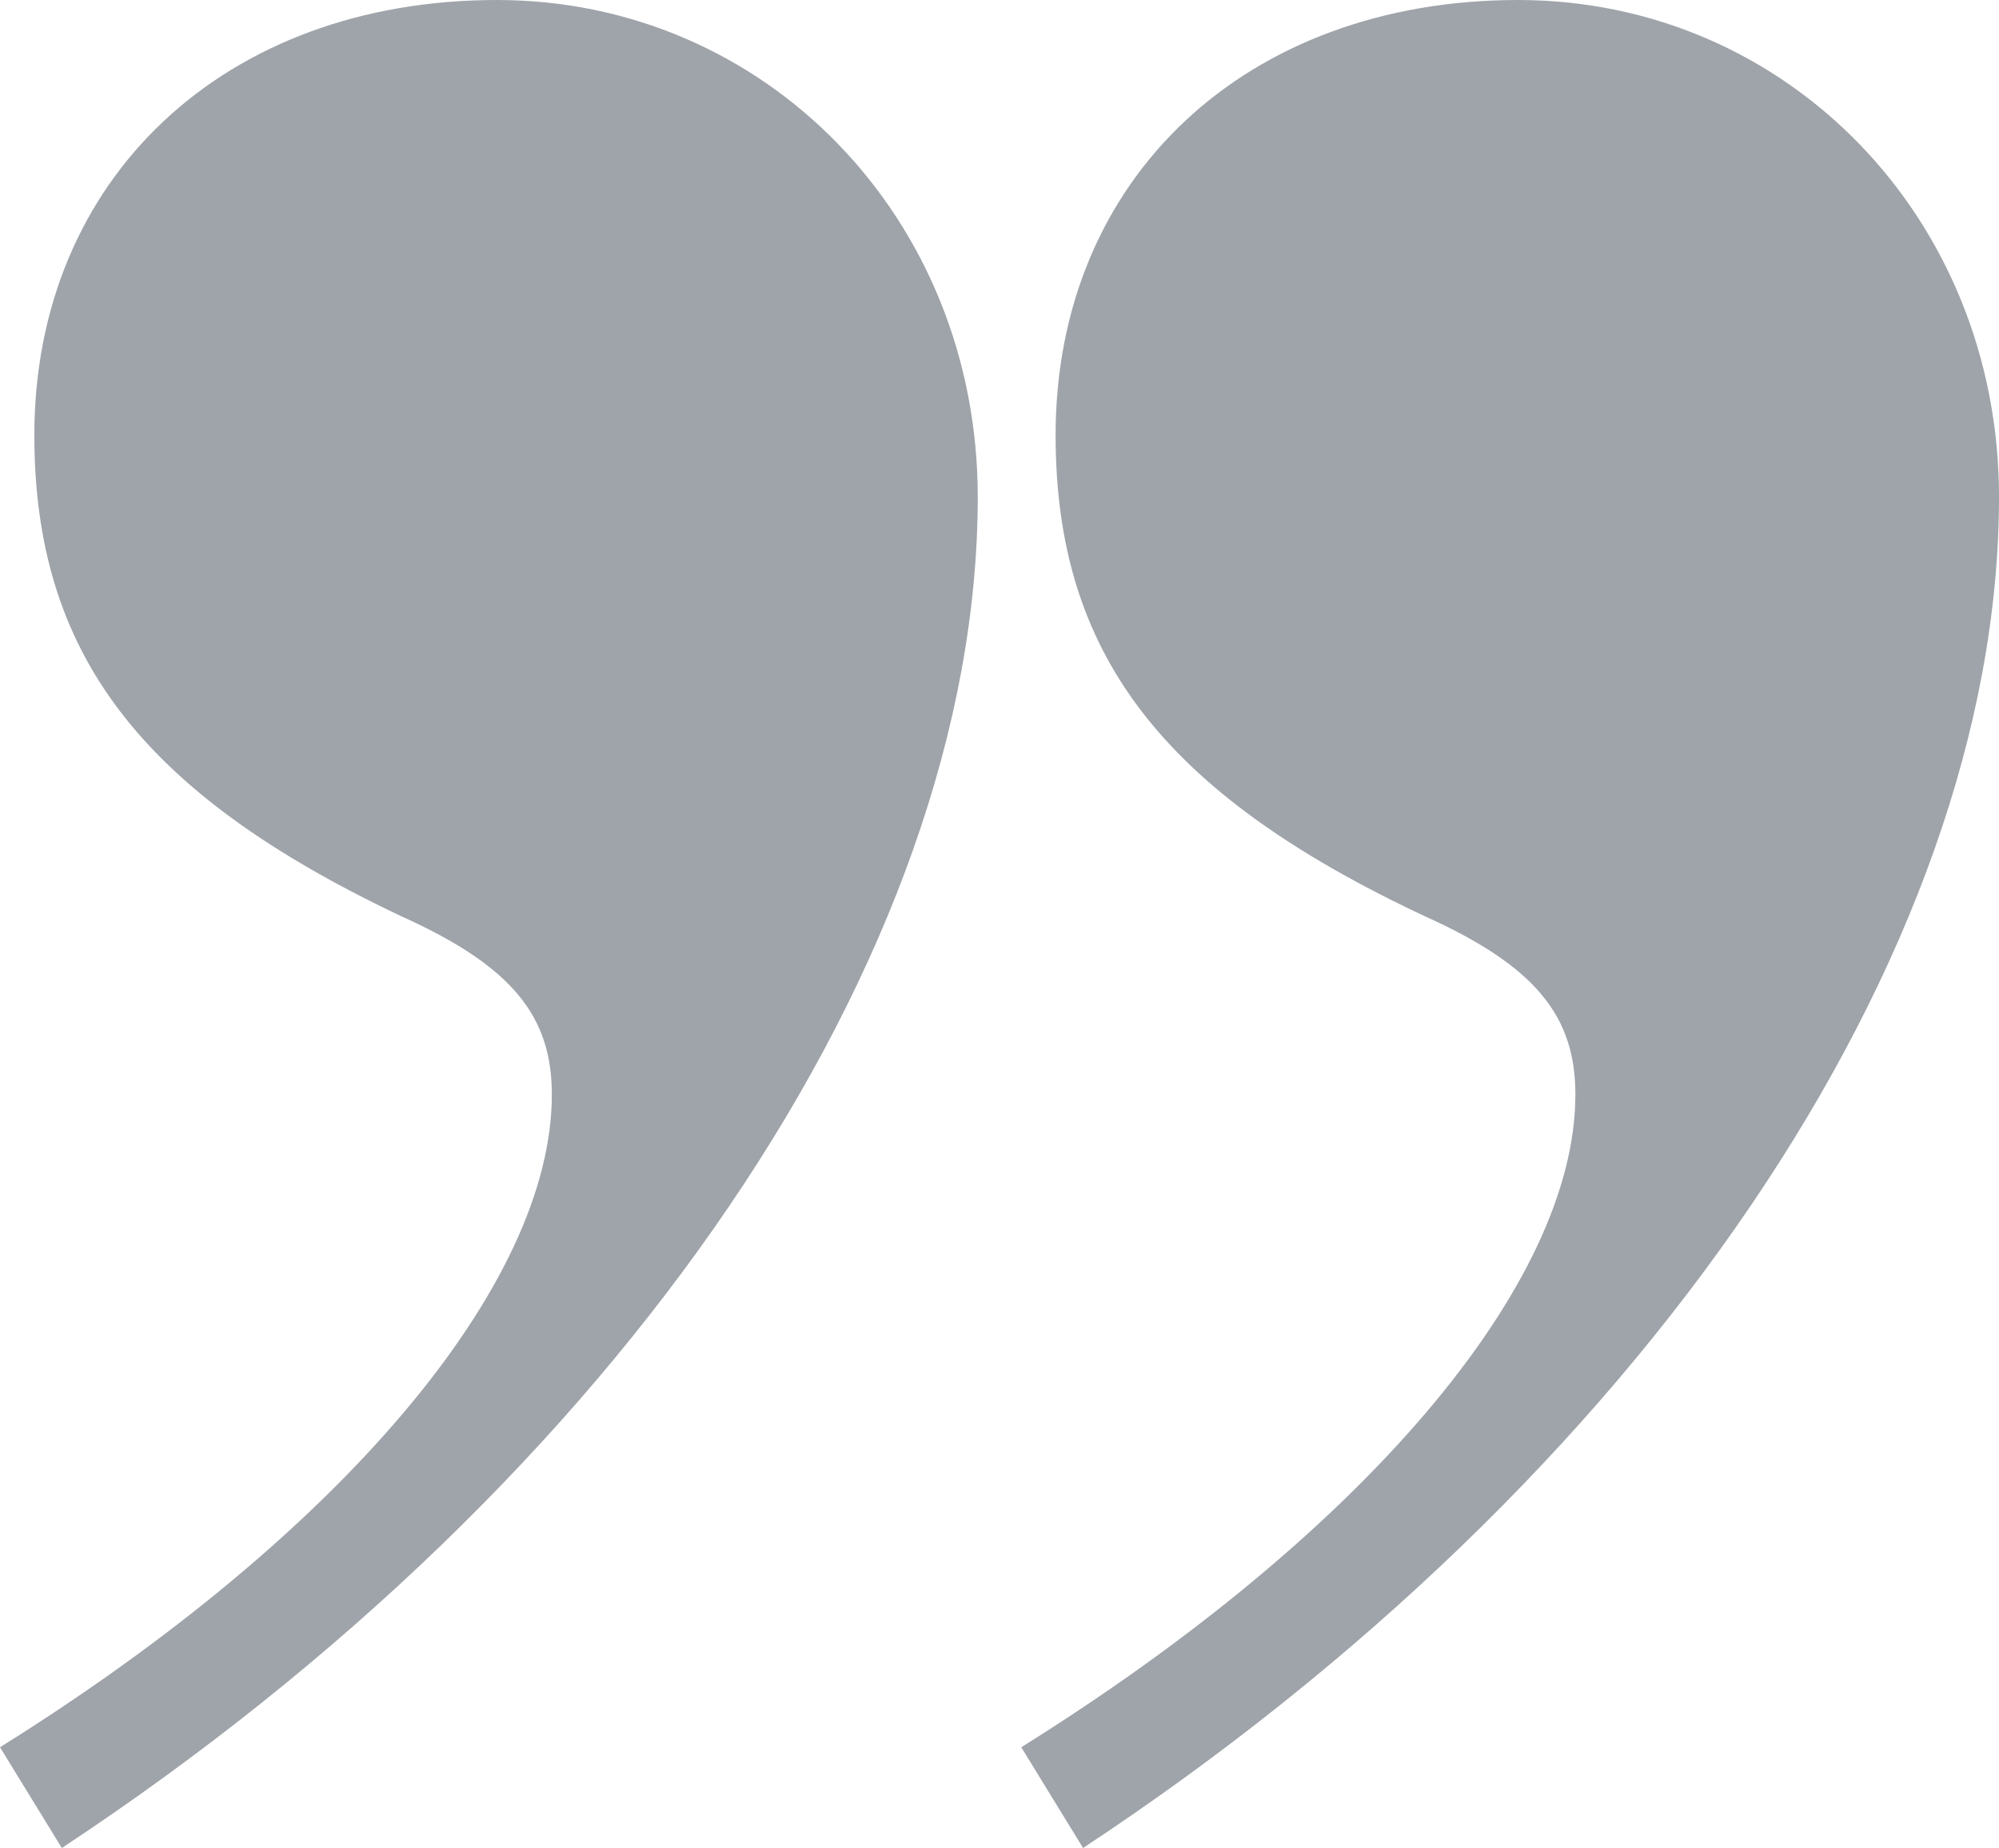
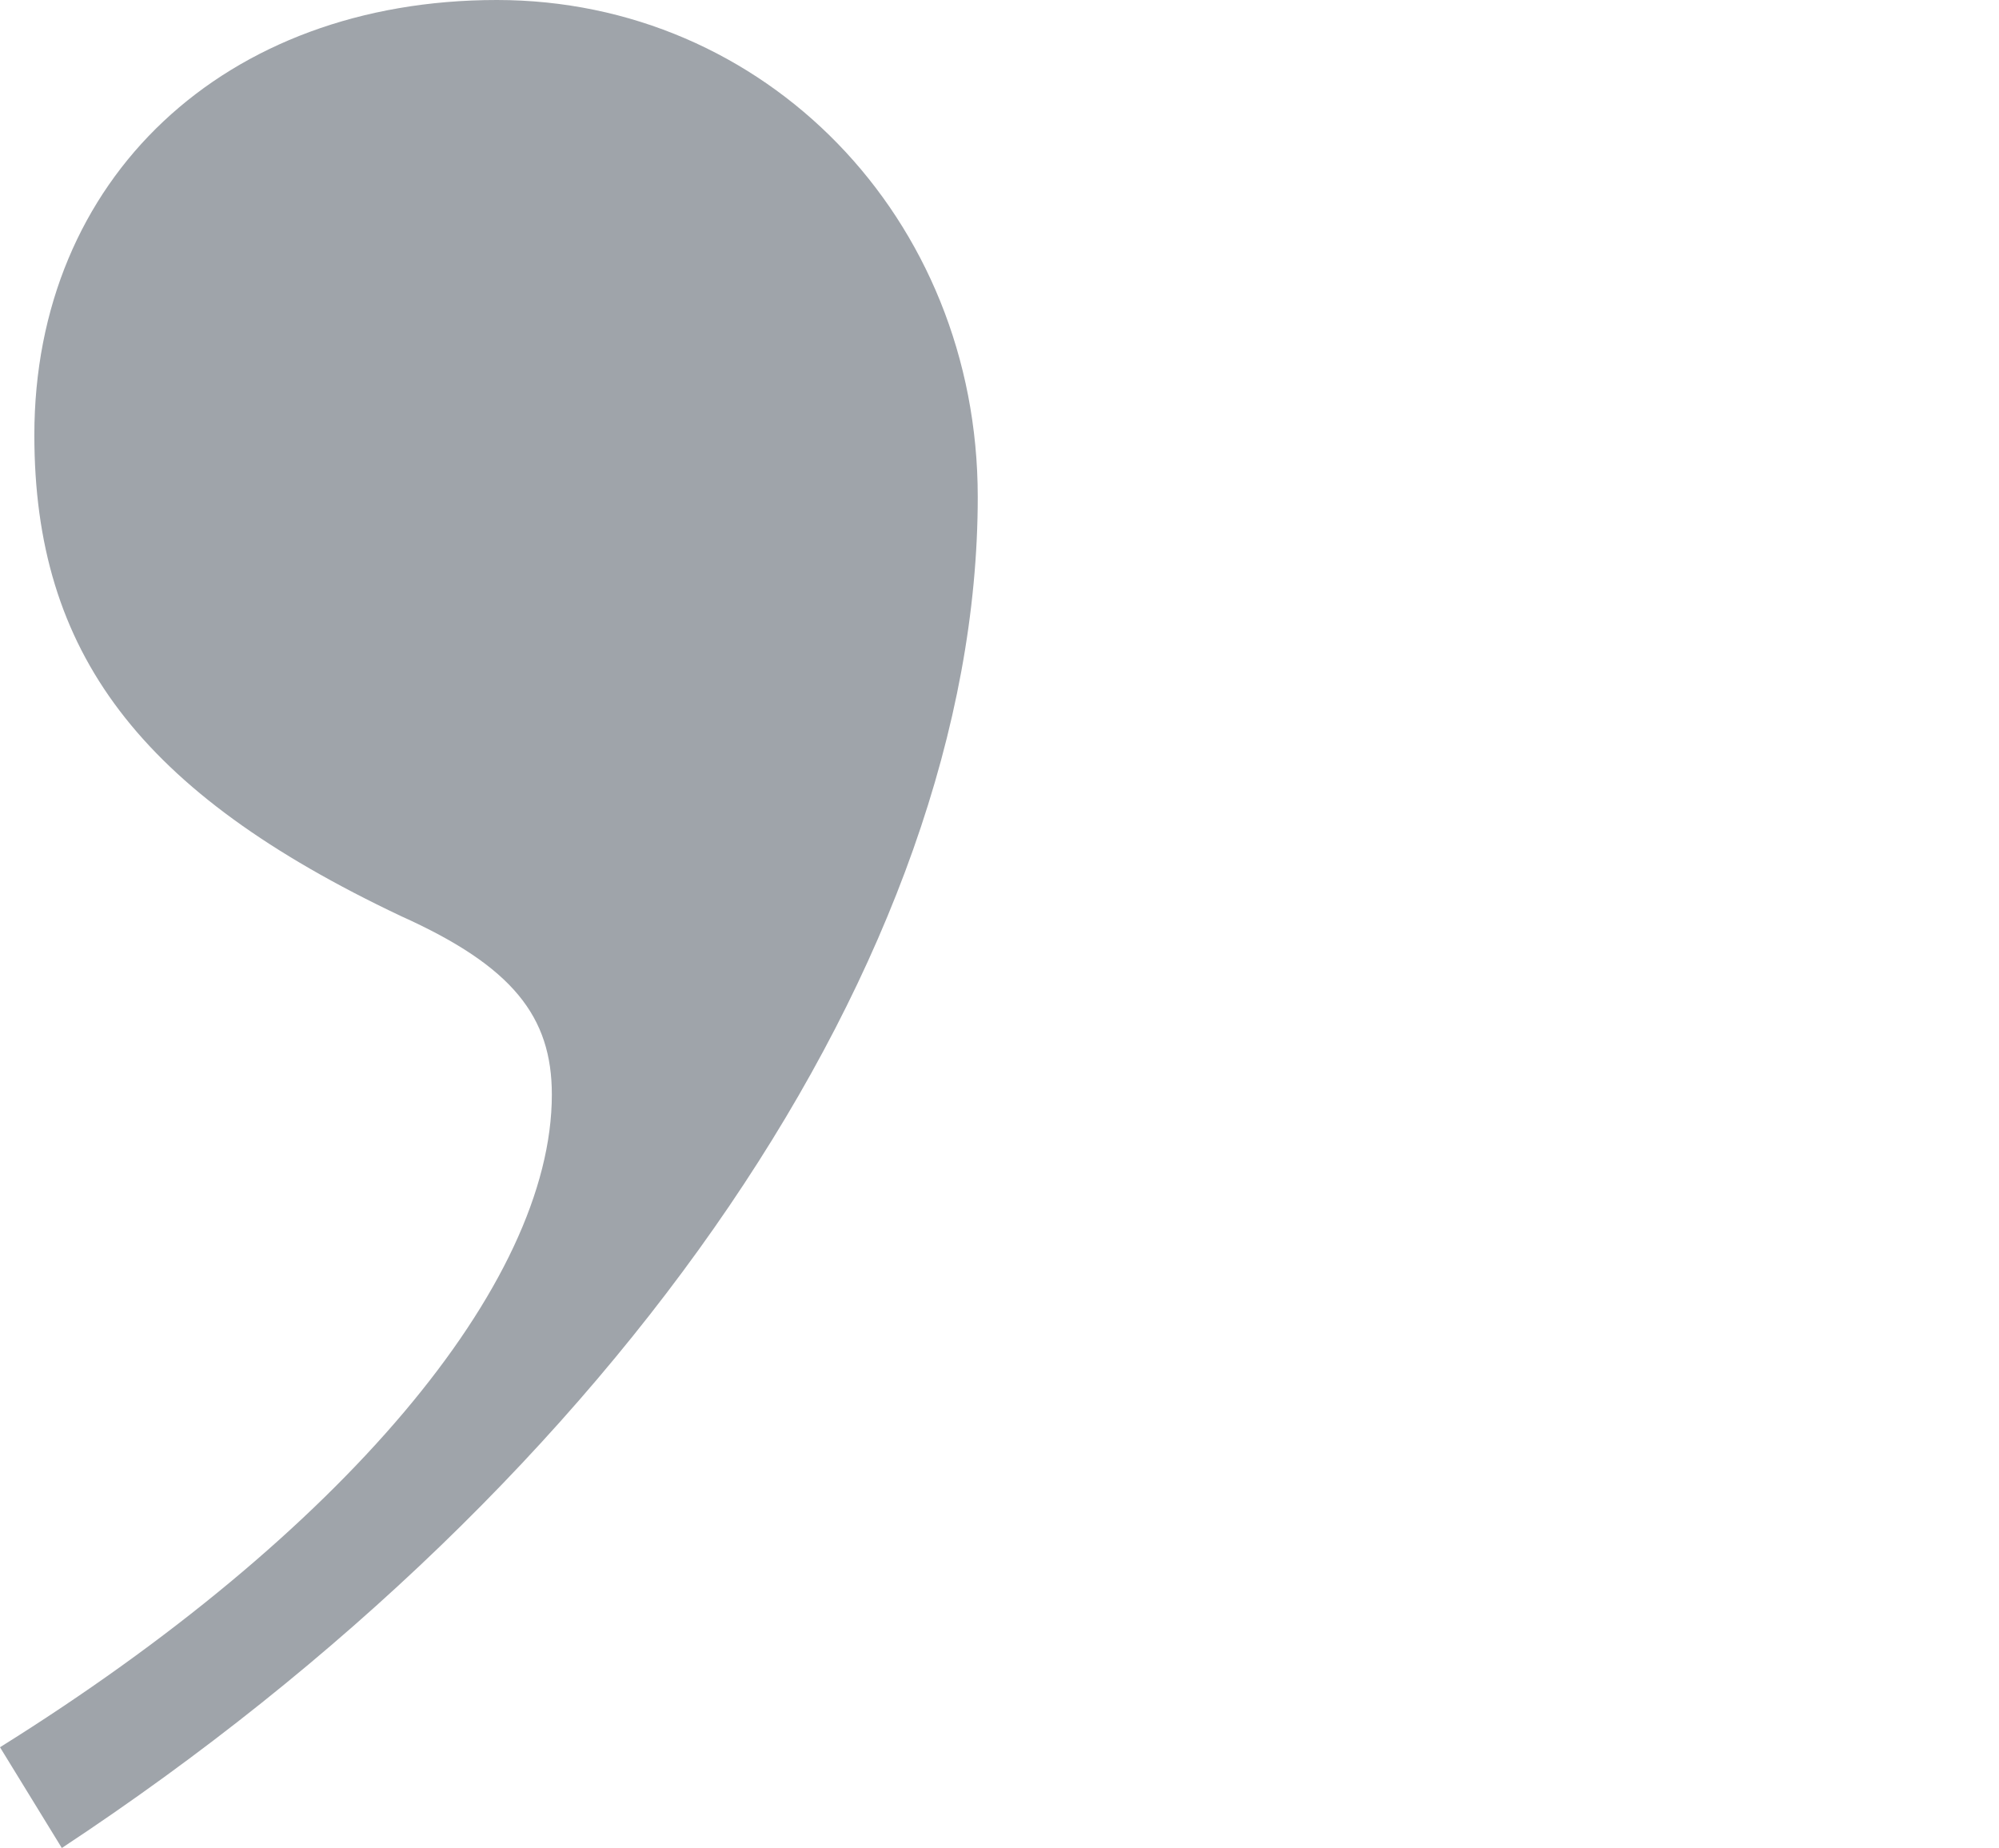
<svg xmlns="http://www.w3.org/2000/svg" version="1.1" id="Layer_1" x="0px" y="0px" viewBox="0 0 87.3 80.7" enable-background="new 0 0 87.3 80.7" xml:space="preserve">
  <g>
    <g>
-       <path fill="#9FA4AA" d="M68.8,47.8c0-3.4-1.7-5.6-6.6-7.8c-11.5-5.4-16.1-11.5-16.1-21c0-11.2,8.3-19,20.2-19    c11.7,0,21,9.5,21,21.7c0,20-15.6,42.9-40,59l-2.7-4.4C59.5,67,68.8,56.1,68.8,47.8z" />
-     </g>
+       </g>
    <g>
      <path fill="#9FA4AA" d="M24.1,47.8c0-3.4-1.7-5.6-6.6-7.8C6.1,34.6,1.5,28.5,1.5,19C1.5,7.8,9.8,0,21.7,0c11.7,0,21,9.5,21,21.7    c0,20-15.6,42.9-40,59L0,76.3C14.9,67,24.1,56.1,24.1,47.8z" />
    </g>
  </g>
</svg>